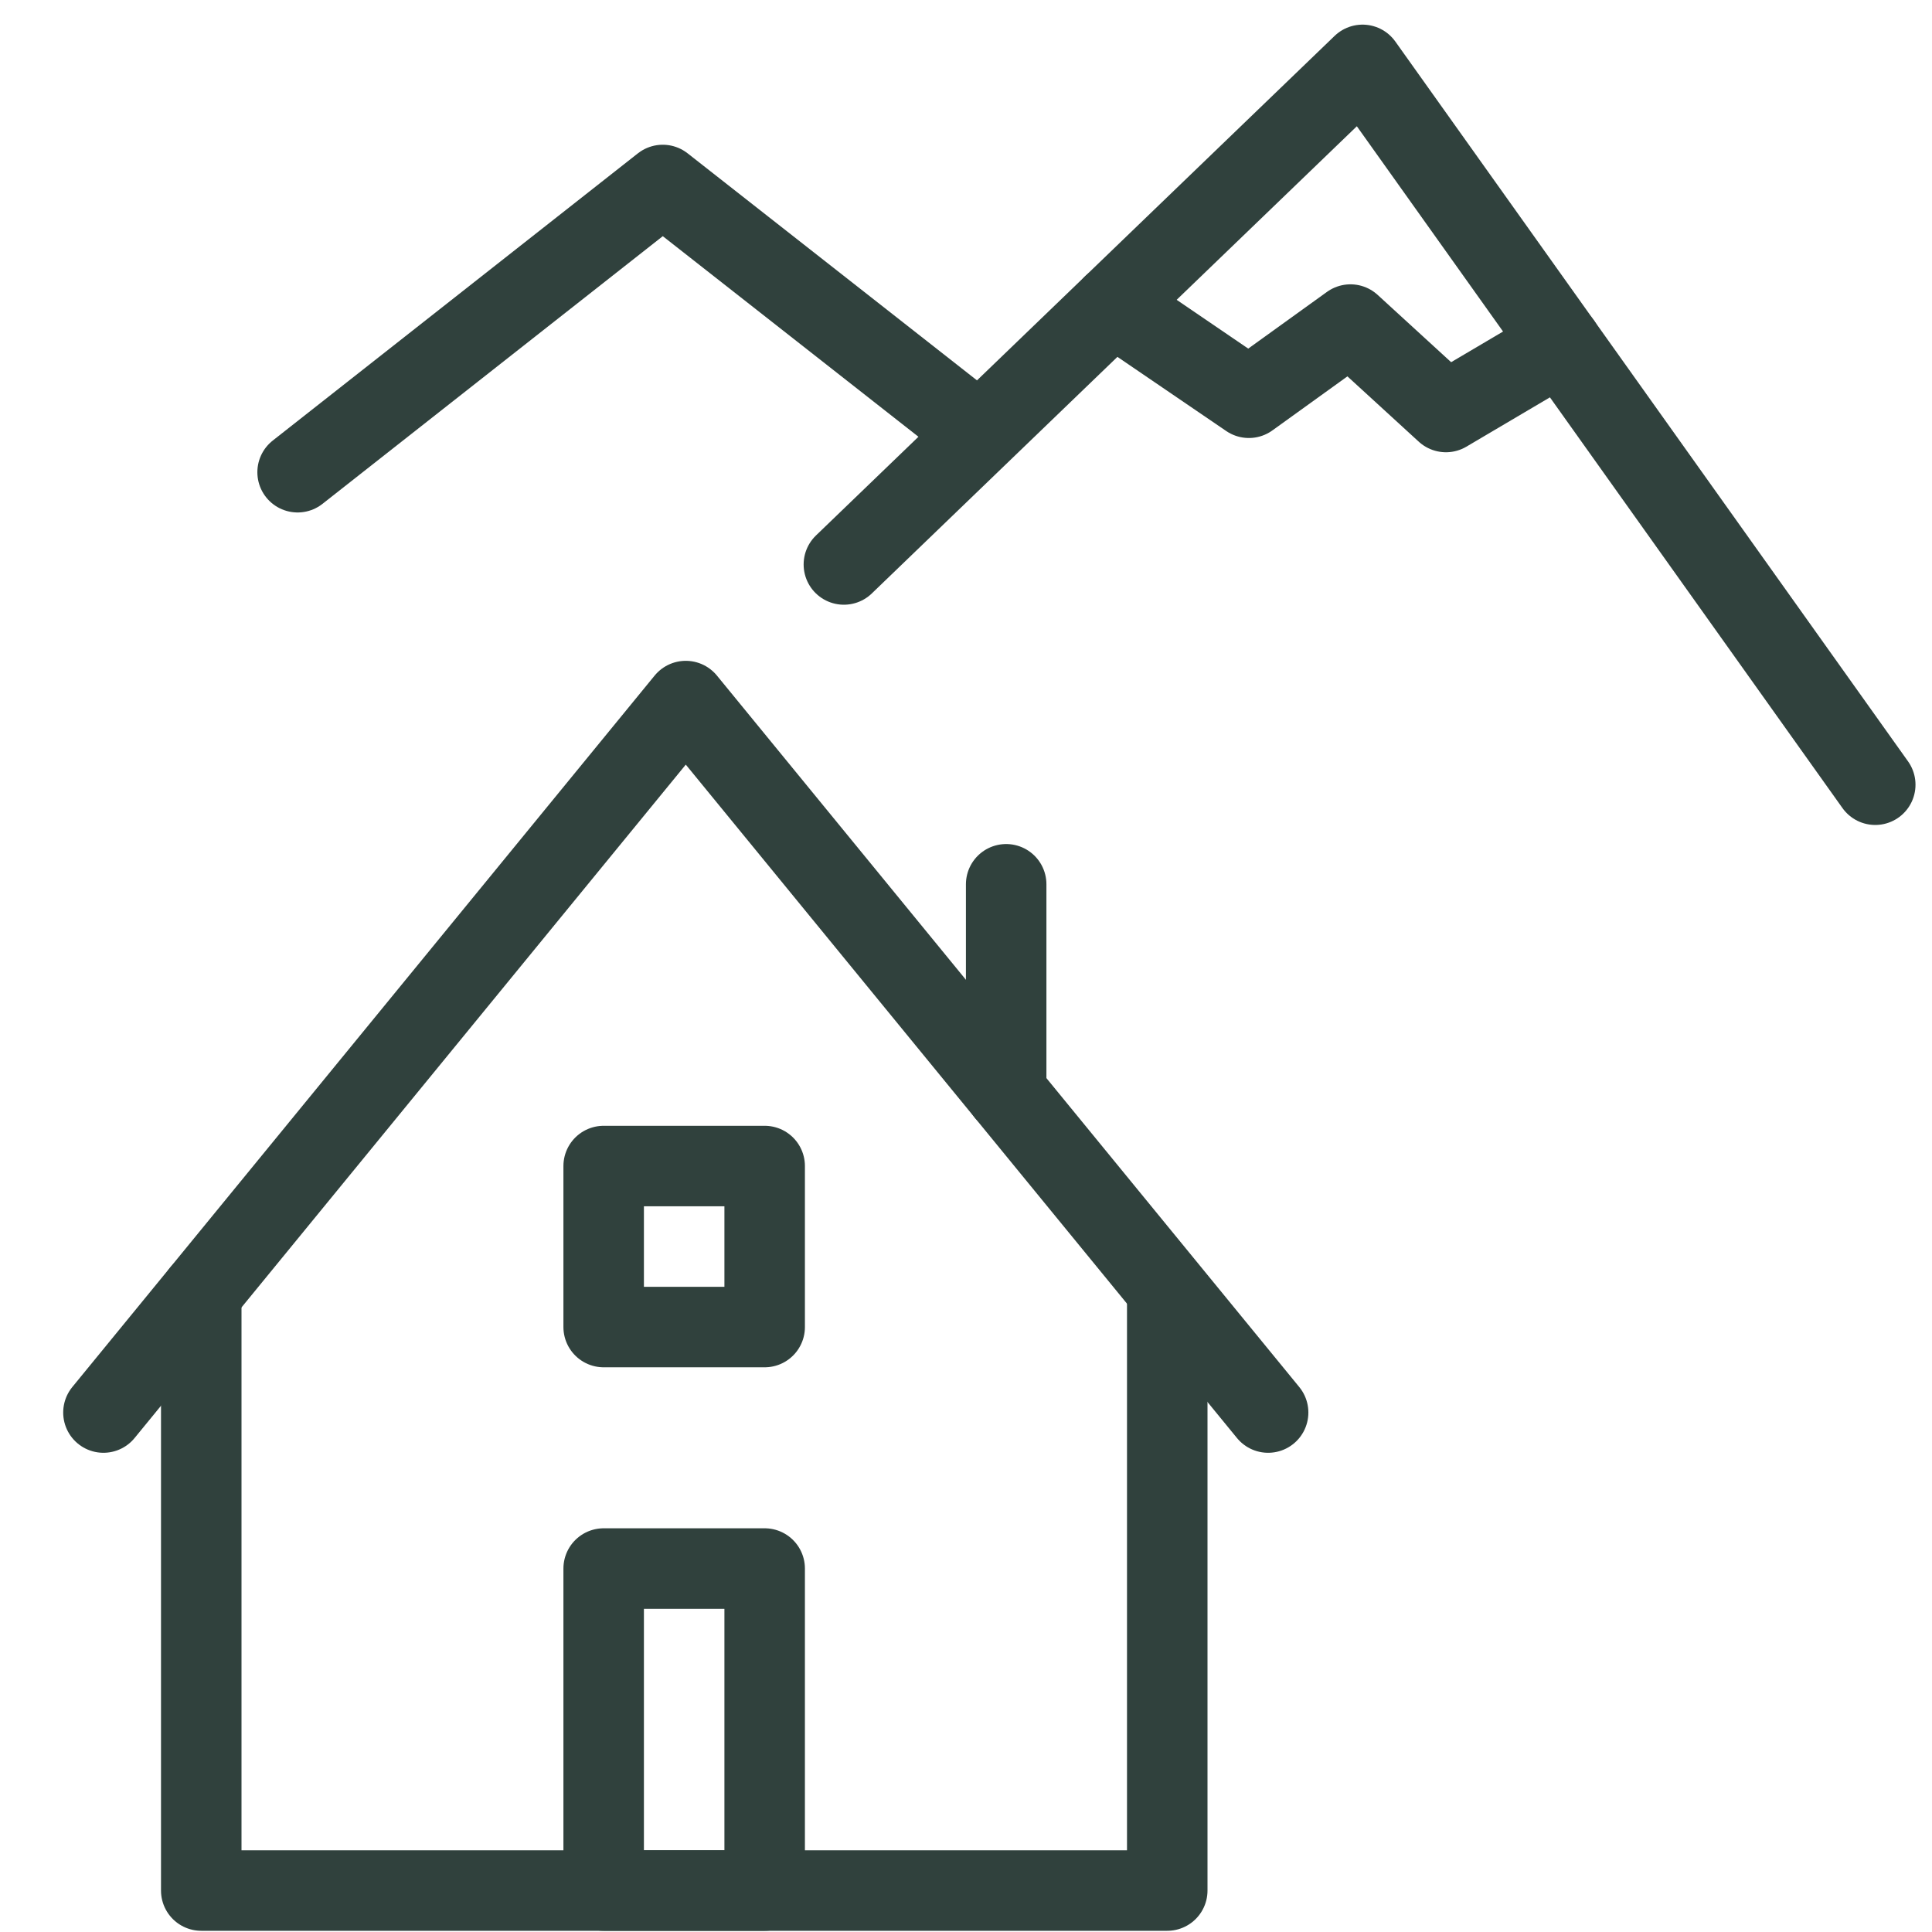
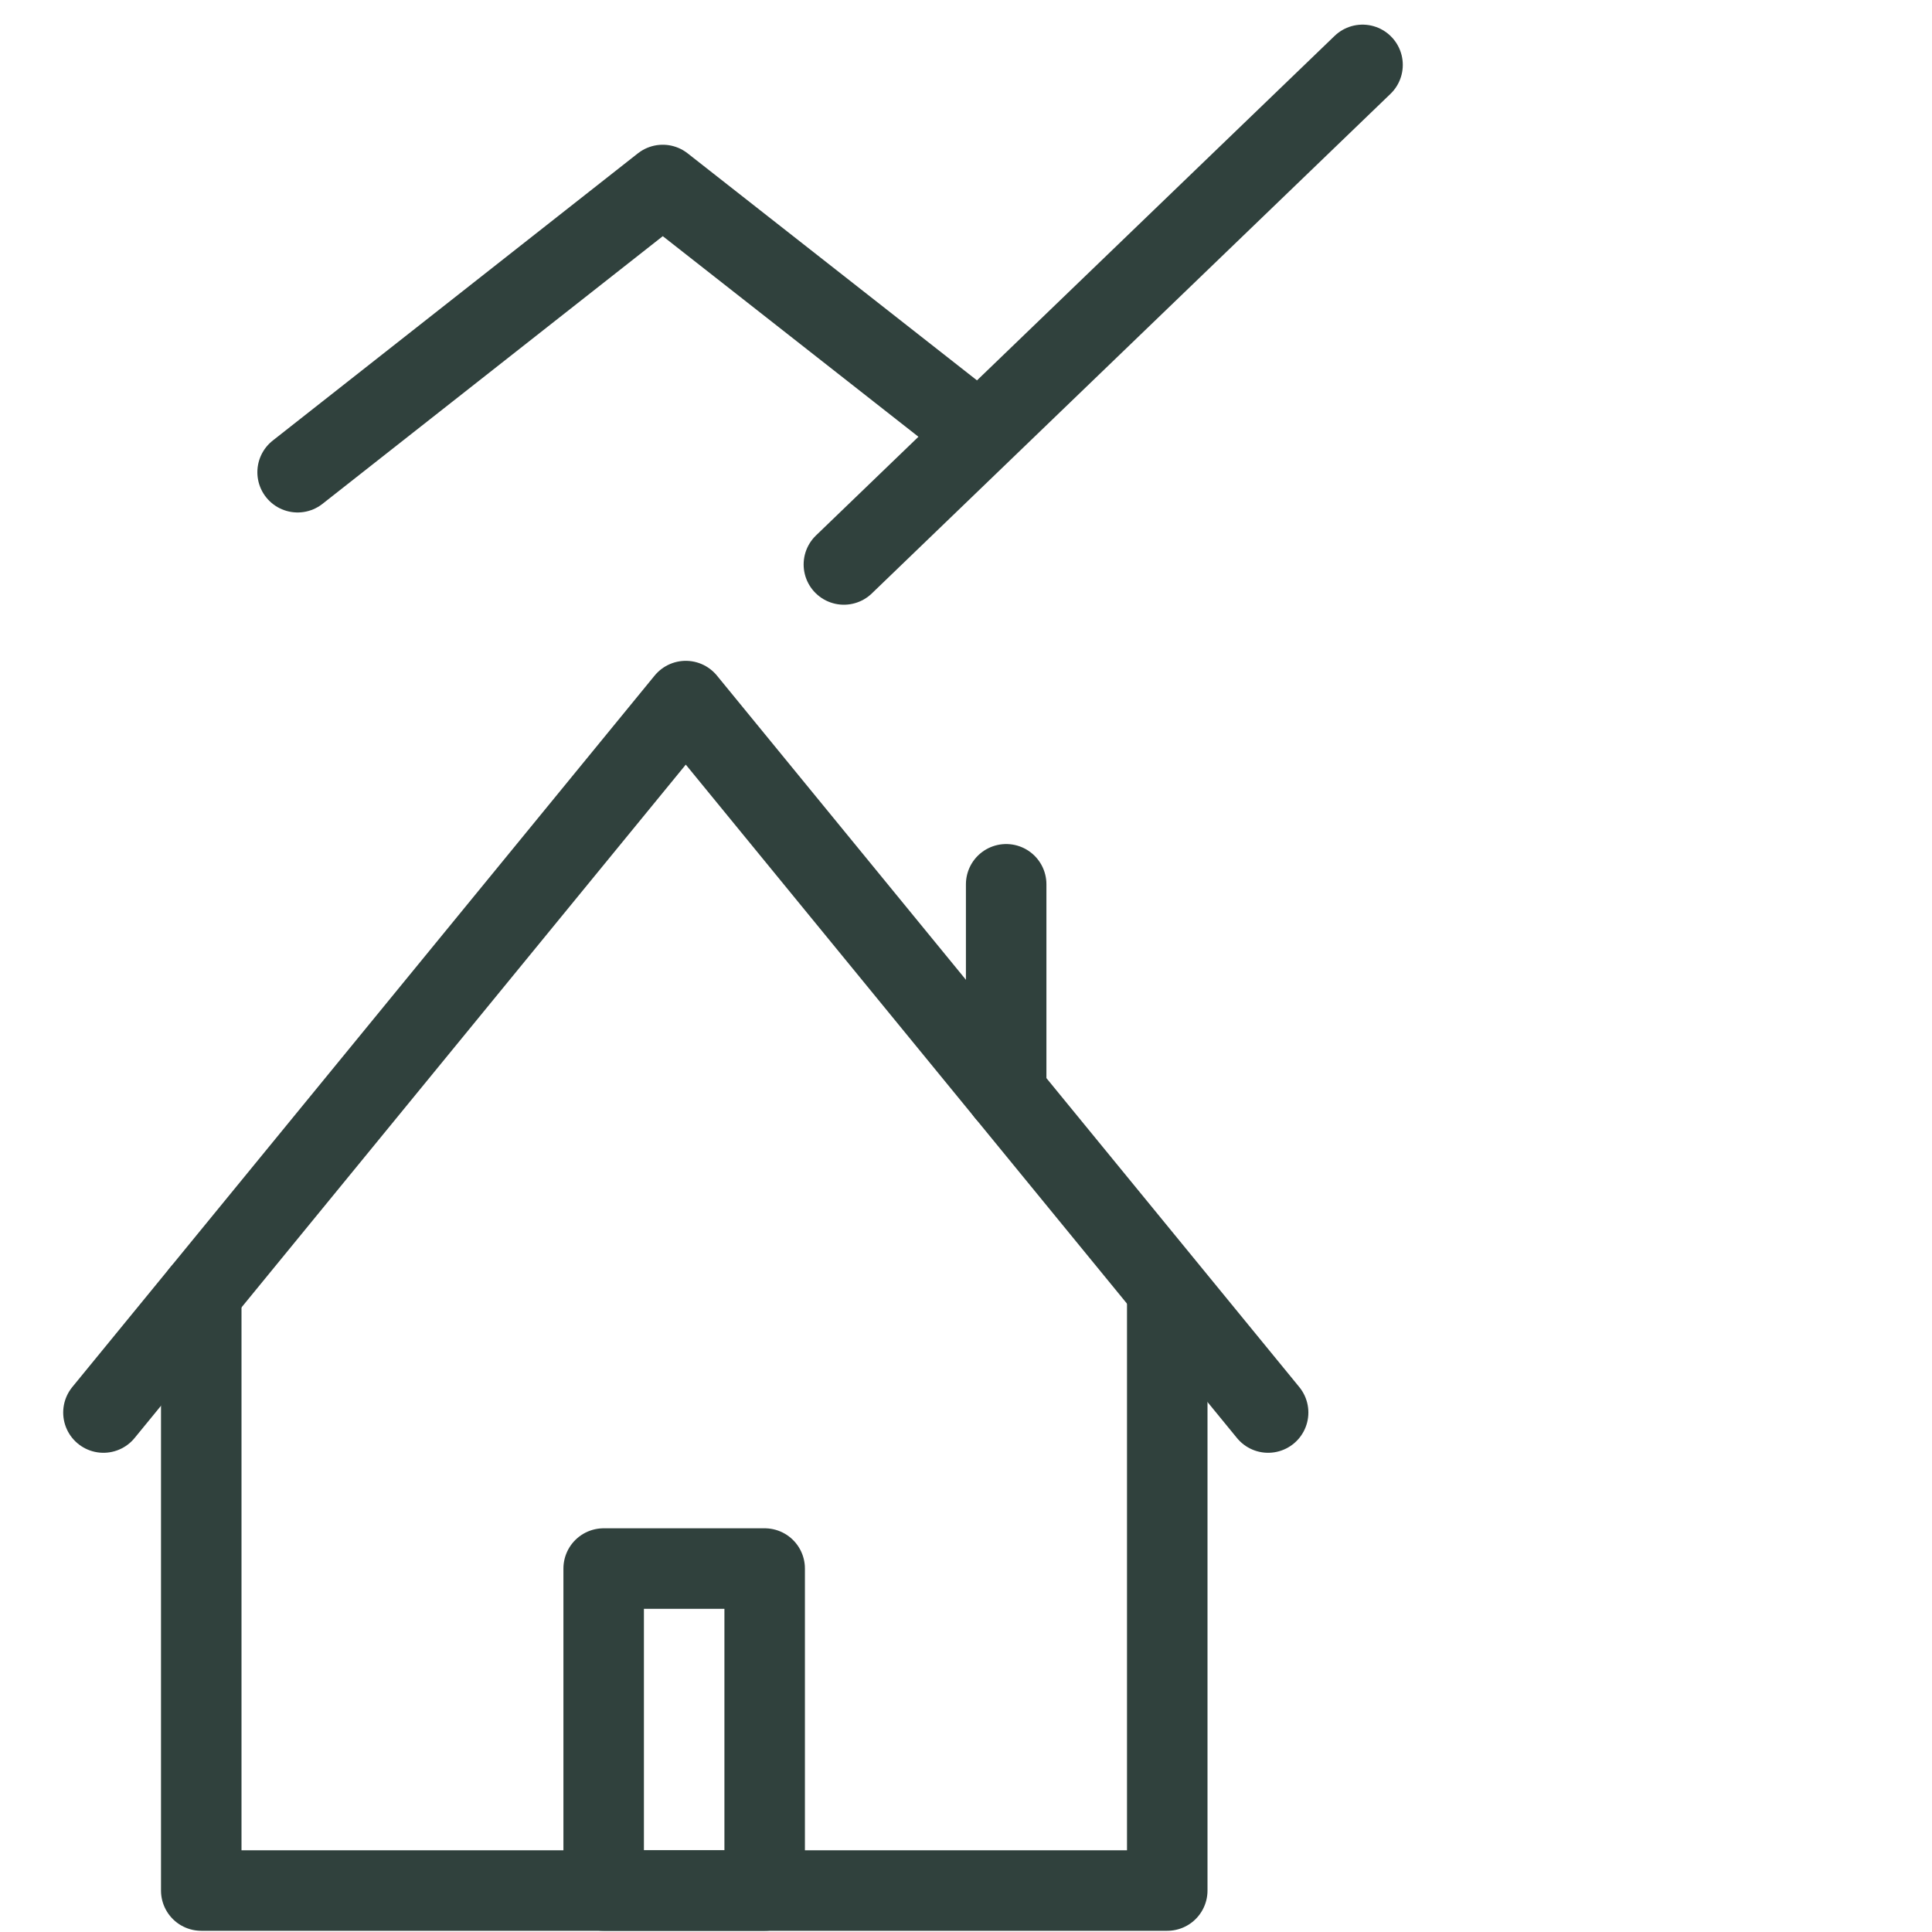
<svg xmlns="http://www.w3.org/2000/svg" viewBox="0 0 24 24" xml:space="preserve">
  <g fill="none" stroke="#30413d" stroke-linecap="round" stroke-linejoin="round" class="stroke-000000">
-     <path d="m3.697 5.866 4.536-3.568 3.937 3.089M10.483 7.012 16.926.806l6.369 8.942" />
-     <path stroke-miterlimit="10" d="m13.827 3.791 1.687 1.15 1.262-.909 1.186 1.086 1.433-.846" />
+     <path d="m3.697 5.866 4.536-3.568 3.937 3.089M10.483 7.012 16.926.806" />
    <path d="M14.5 16.064v7.421h-12v-7.421" />
    <path stroke-miterlimit="10" d="M12.499 13.571v-2.586" />
    <path d="m1.285 17.547 7.234-8.838 7.234 8.838M7.499 19.485h2v4h-2z" />
-     <path d="M7.499 14.485h2v2h-2z" />
  </g>
  <path fill="none" d="M-.001-.015h24v24h-24z" />
</svg>